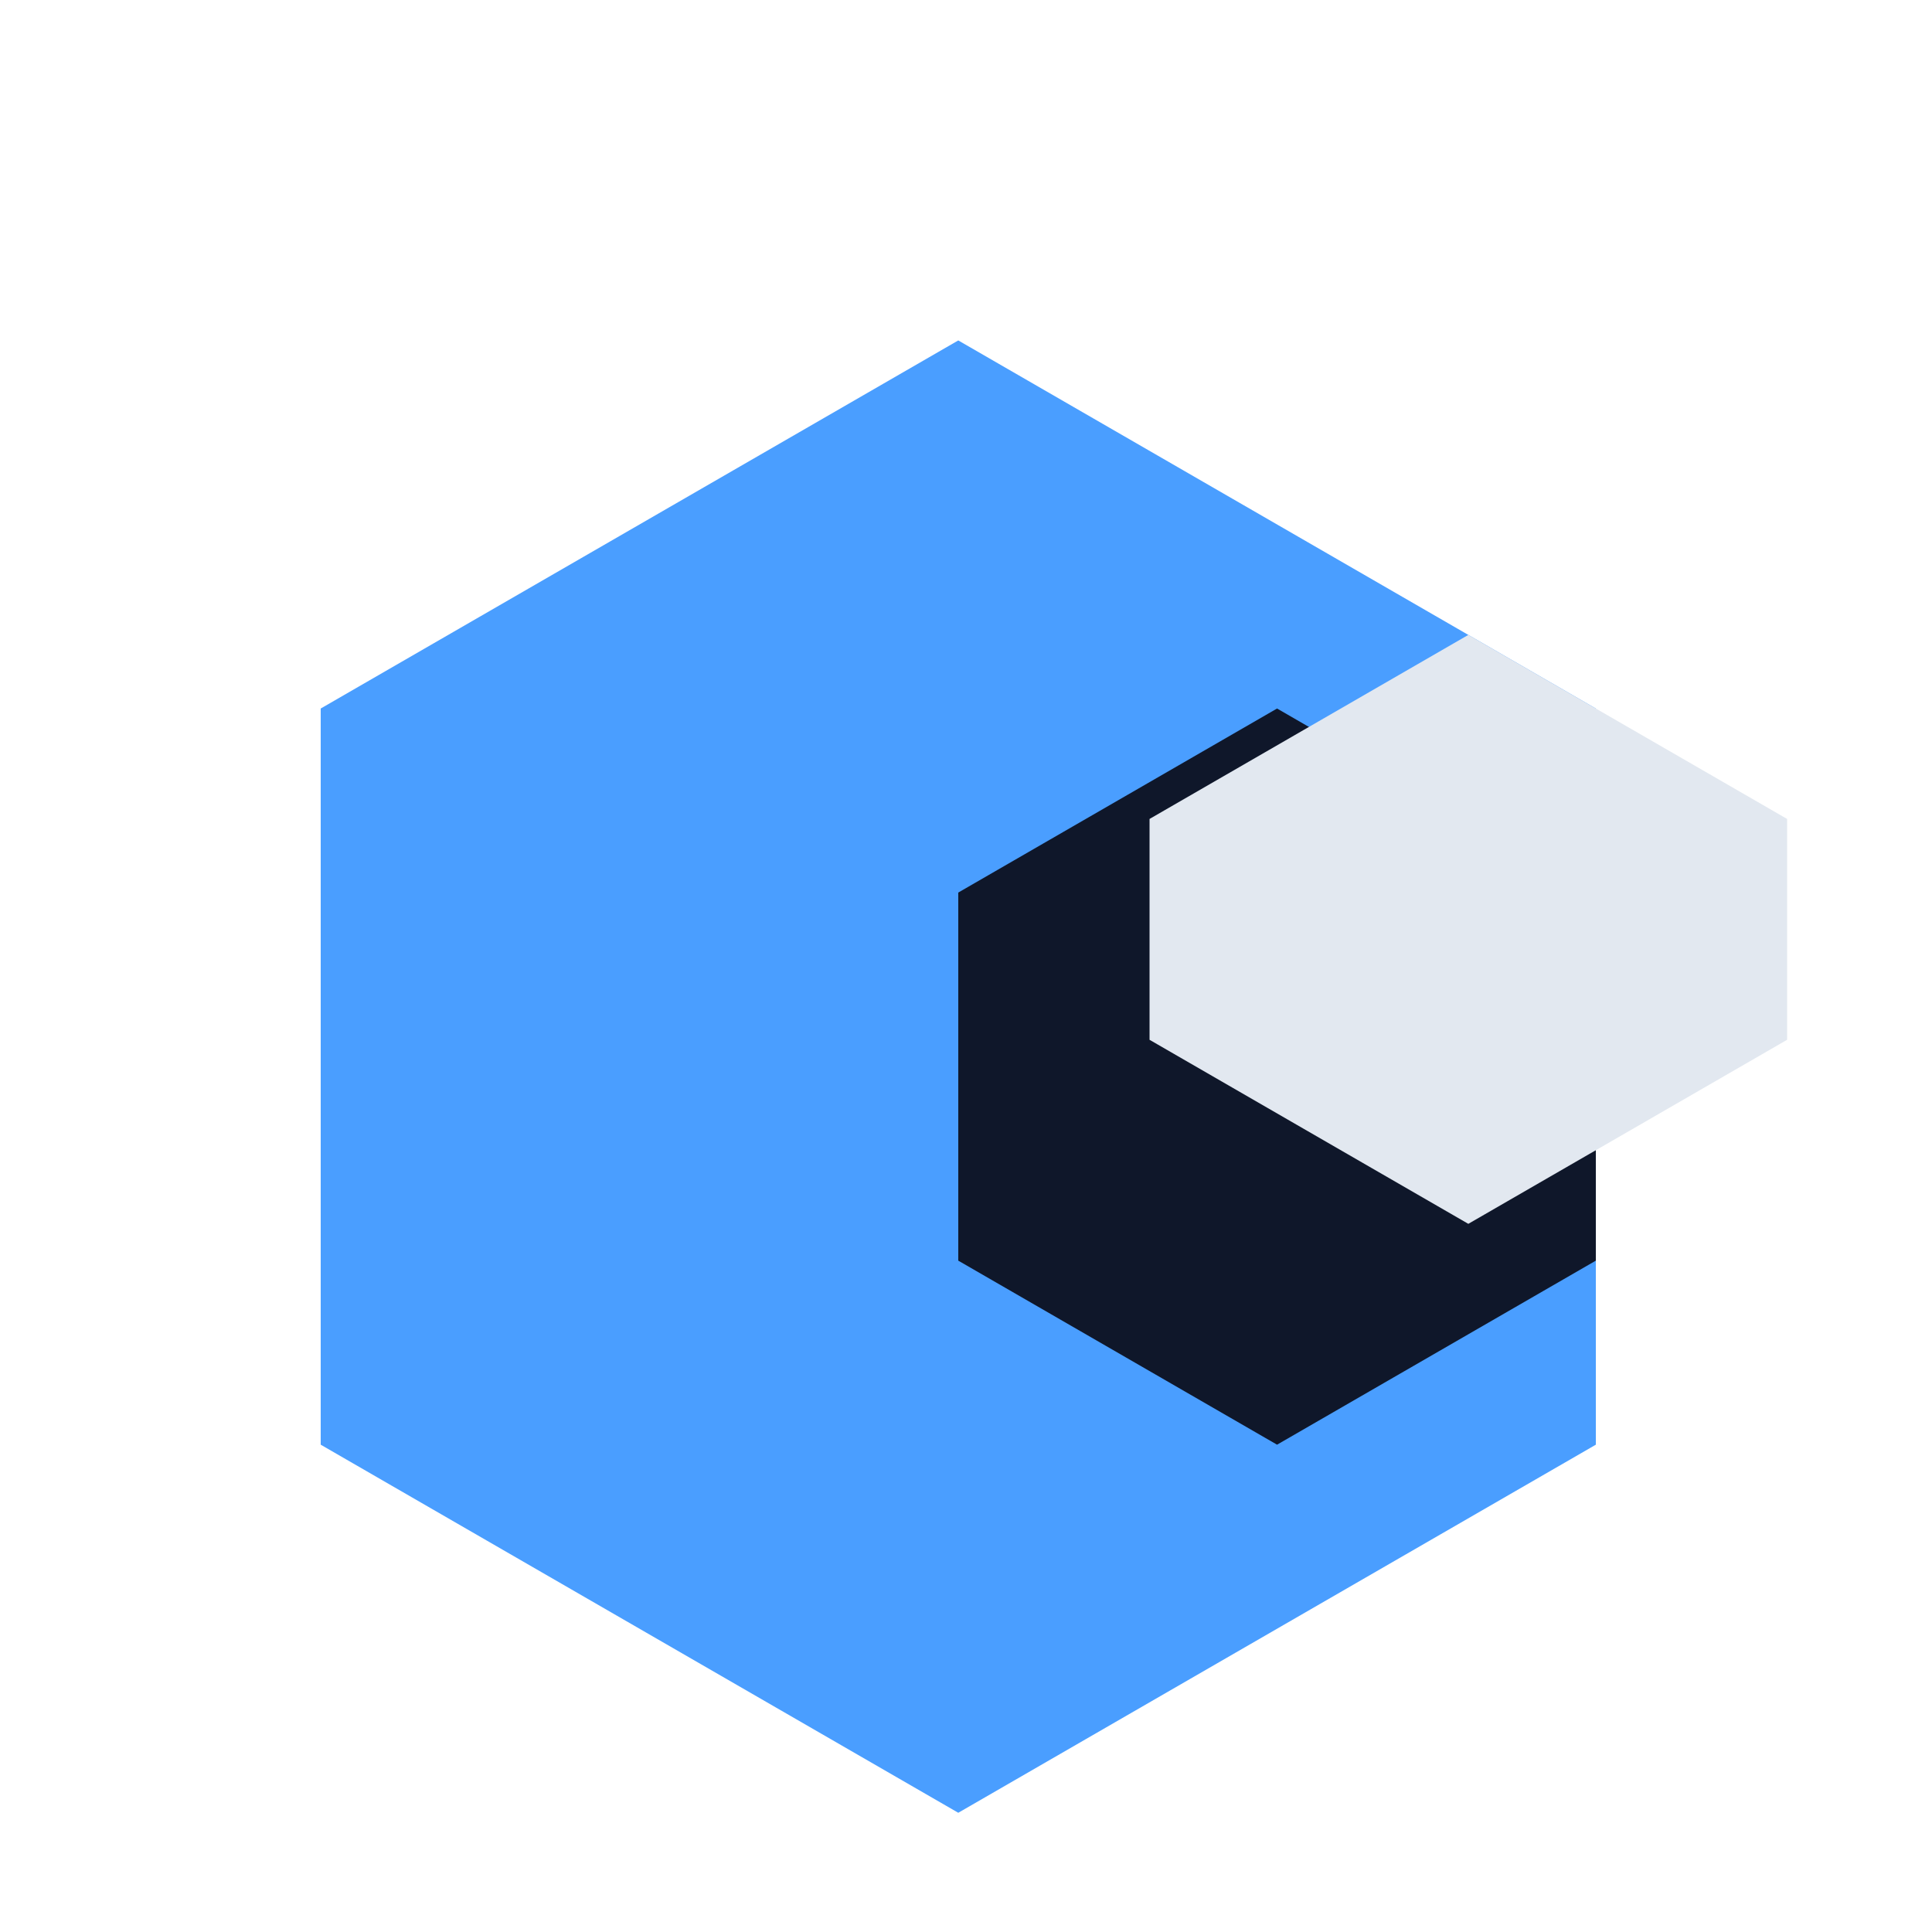
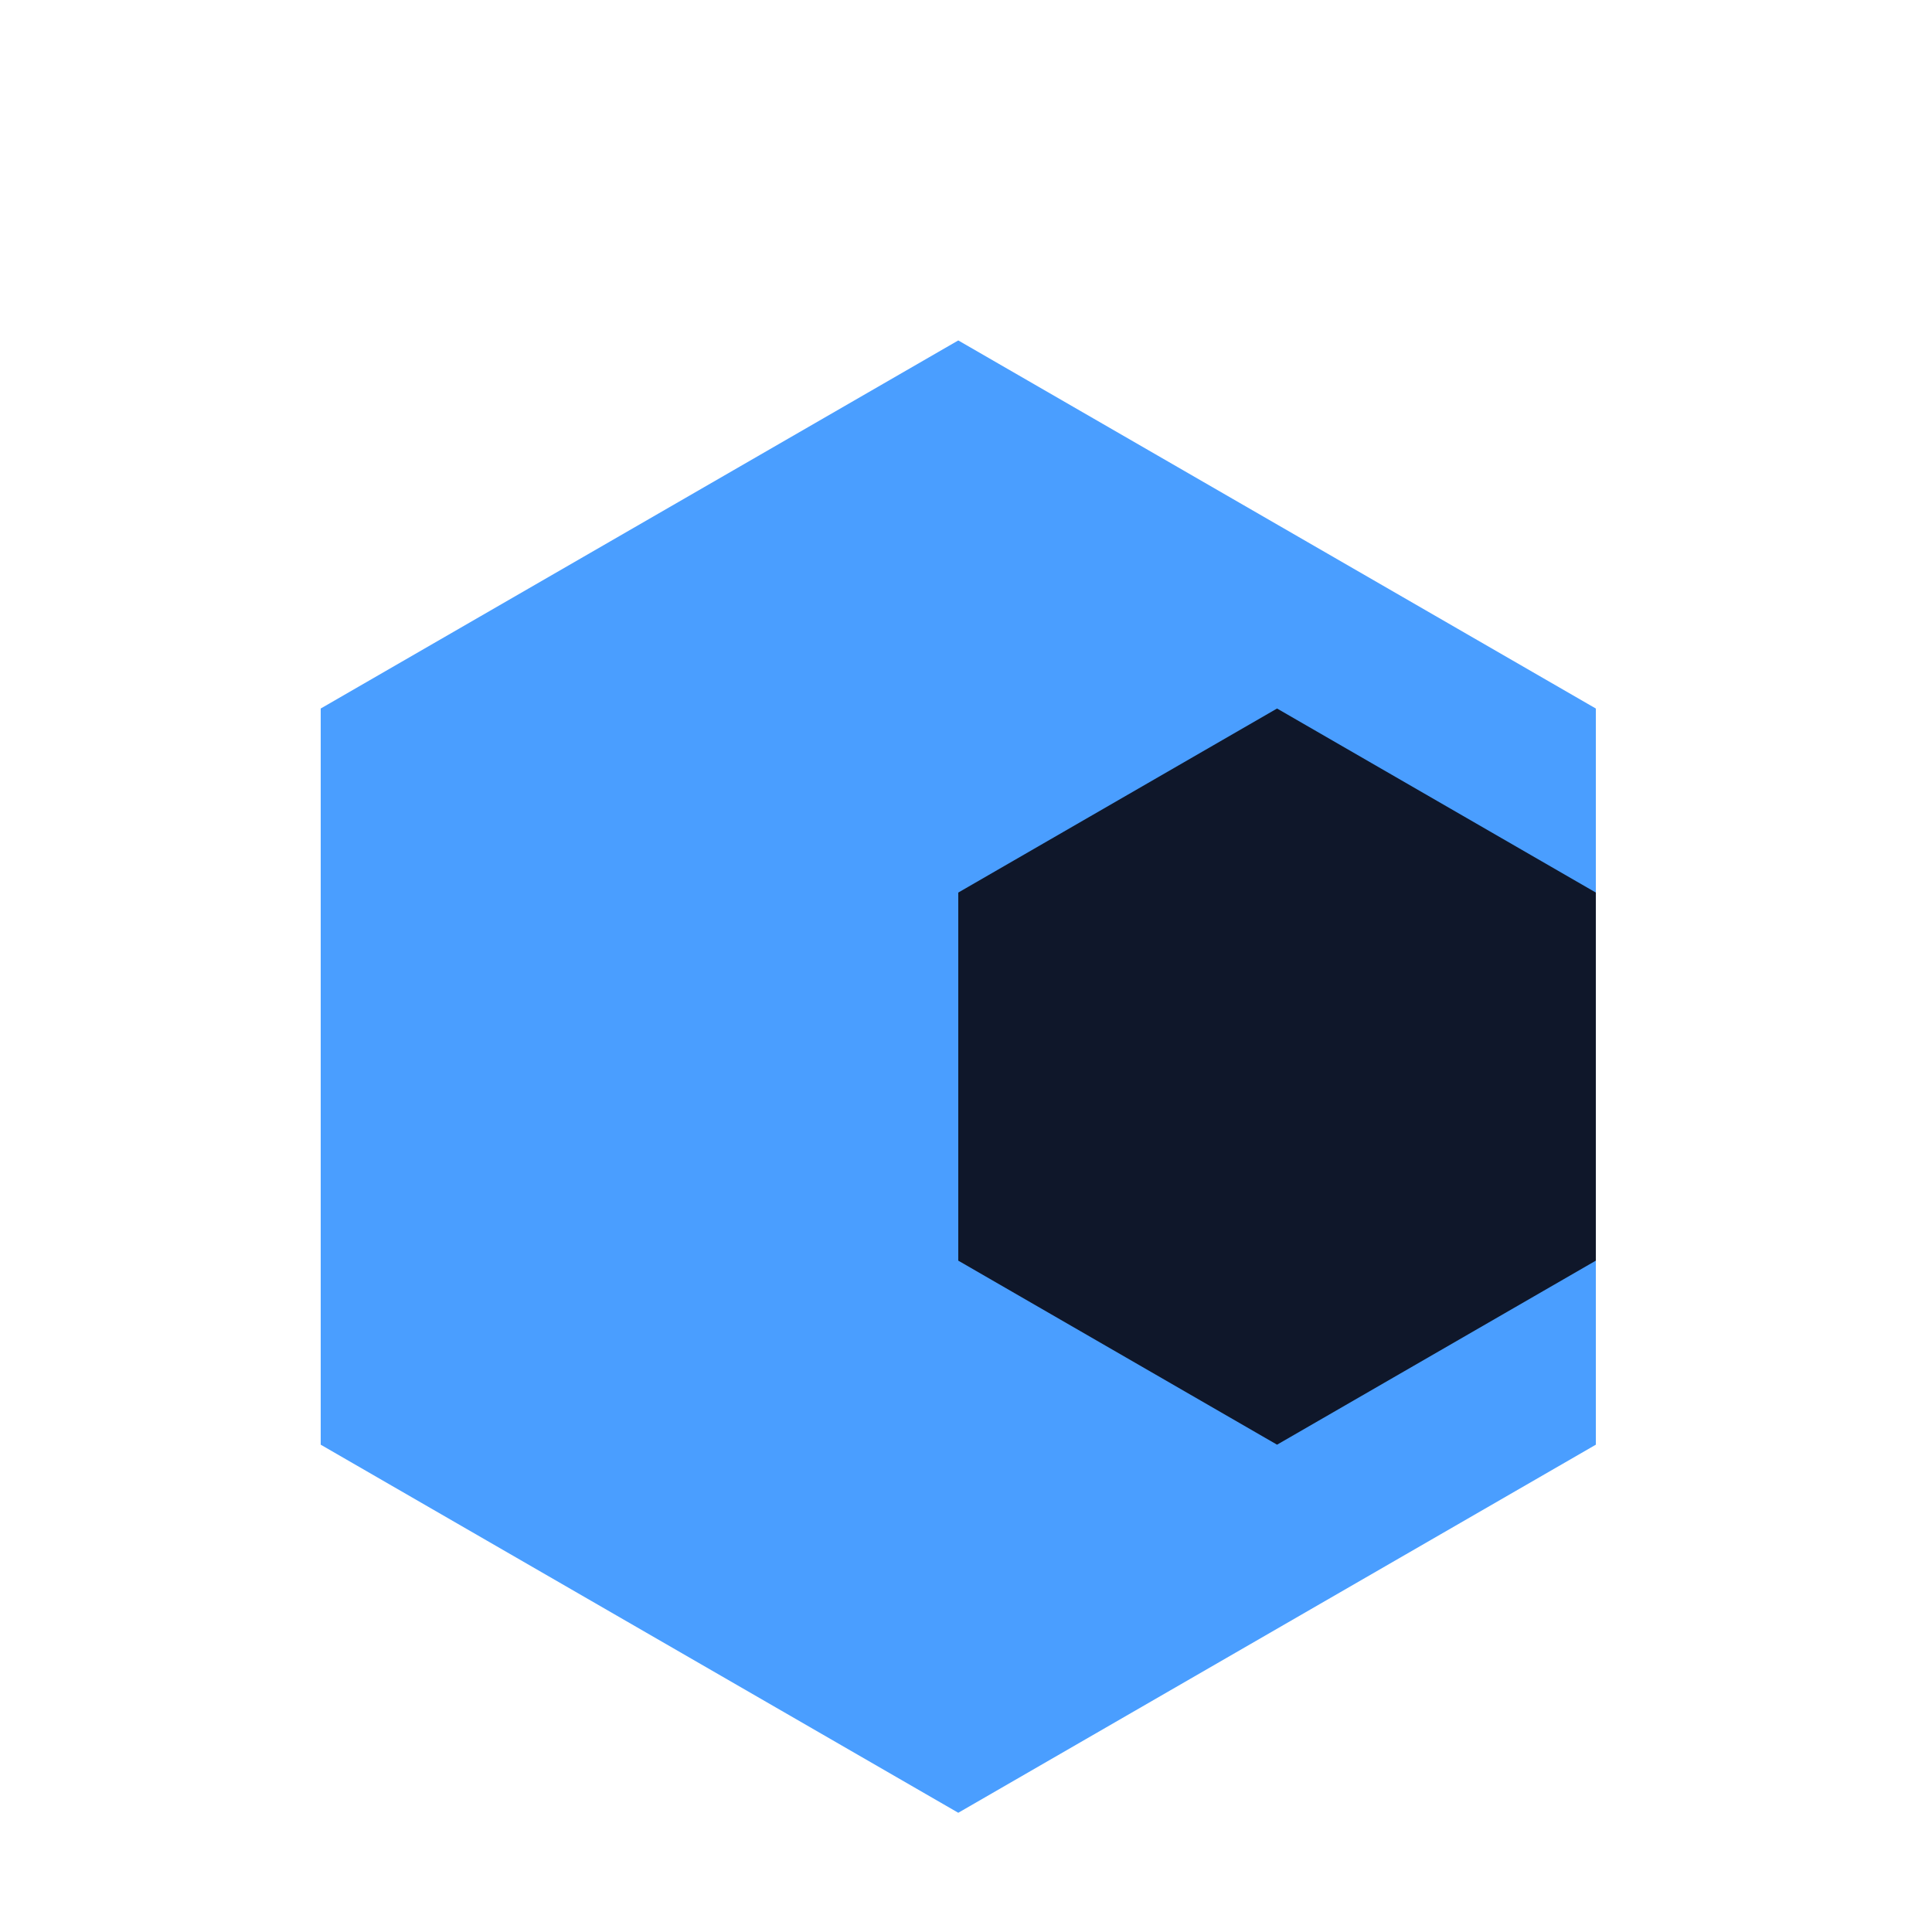
<svg xmlns="http://www.w3.org/2000/svg" viewBox="0 0 100 100">
  <g transform="translate(10, 10) scale(2.2)">
    <path d="M18 3.464l-15 8.66v17.32l15 8.66 15-8.66v-17.32z" fill="#4a9eff" />
    <path d="M25.5 12.124l-7.5 4.33v8.66l7.5 4.33 7.5-4.33v-8.66z" fill="#0f172a" />
-     <path d="M22.5 14.722v5.196l7.5 4.33 7.5-4.33v-5.196l-7.5-4.33z" fill="#e2e8f0" />
  </g>
</svg>